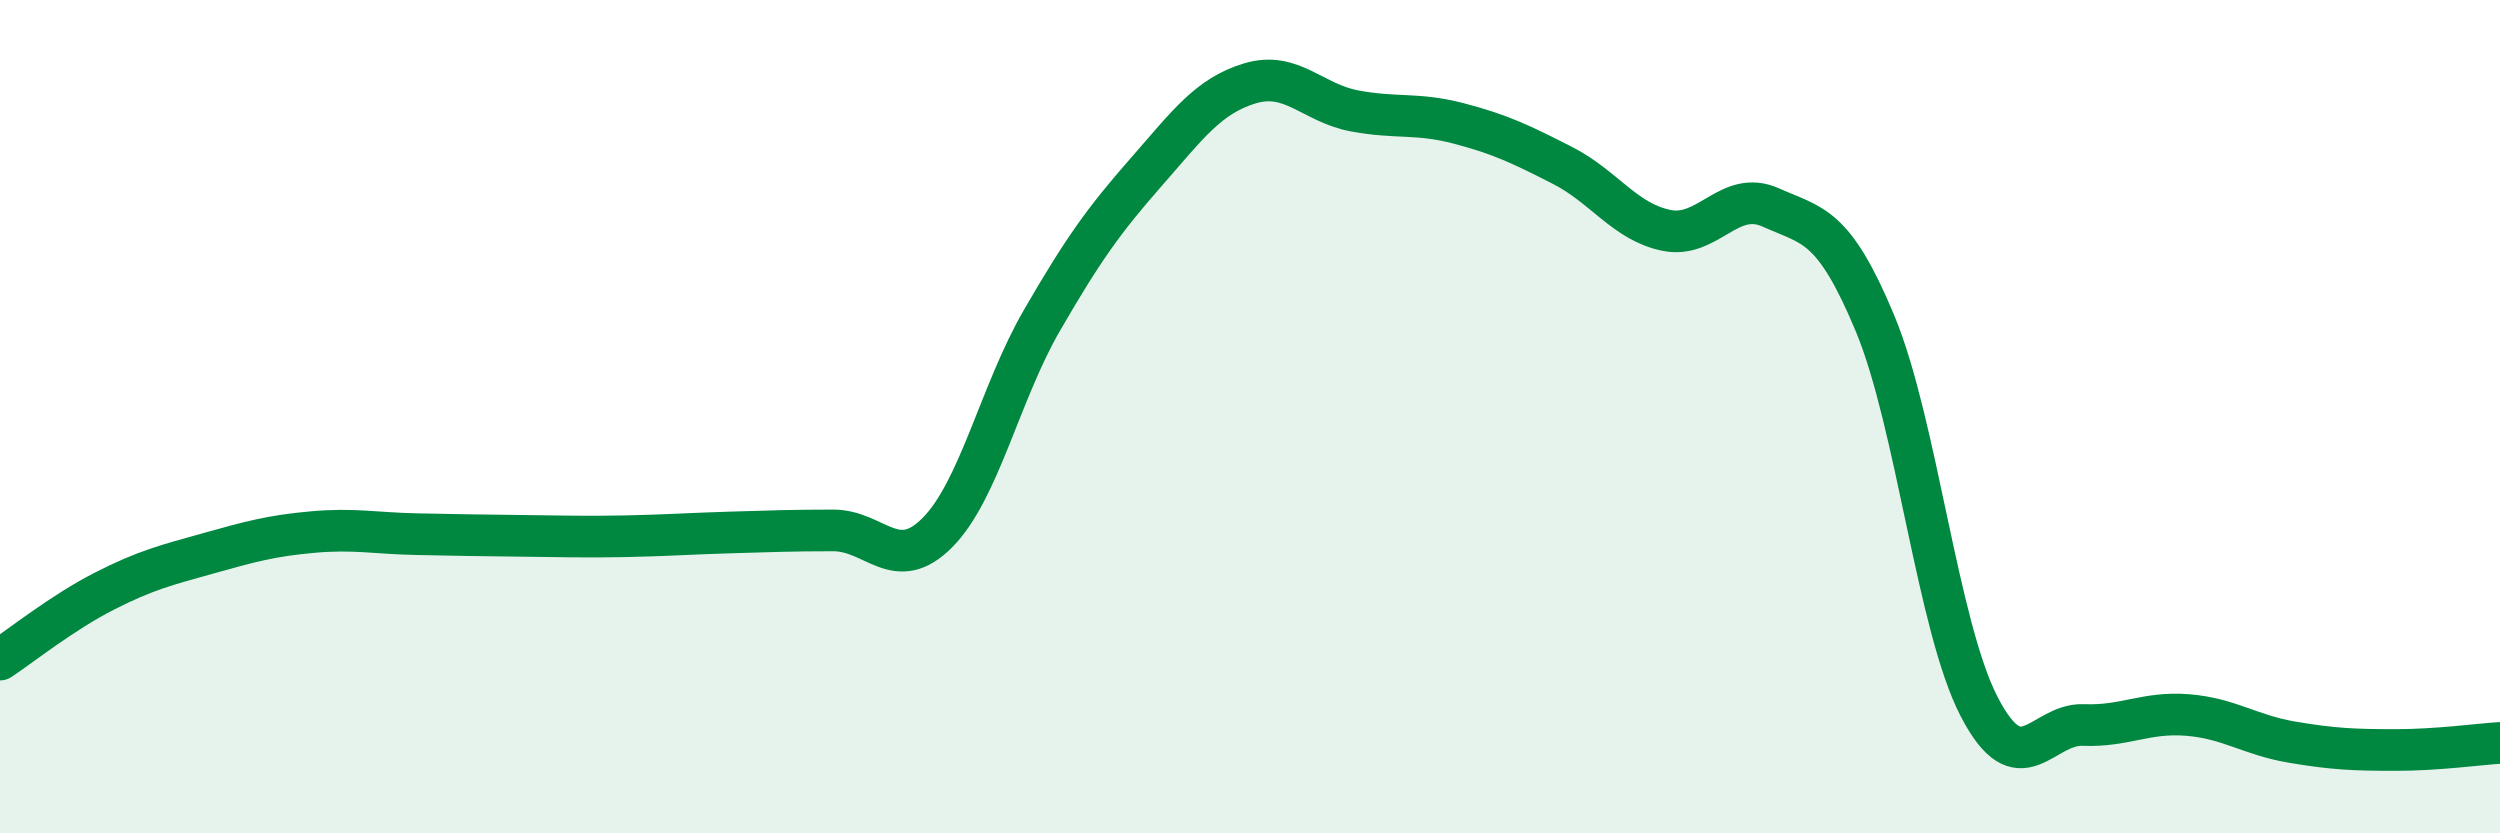
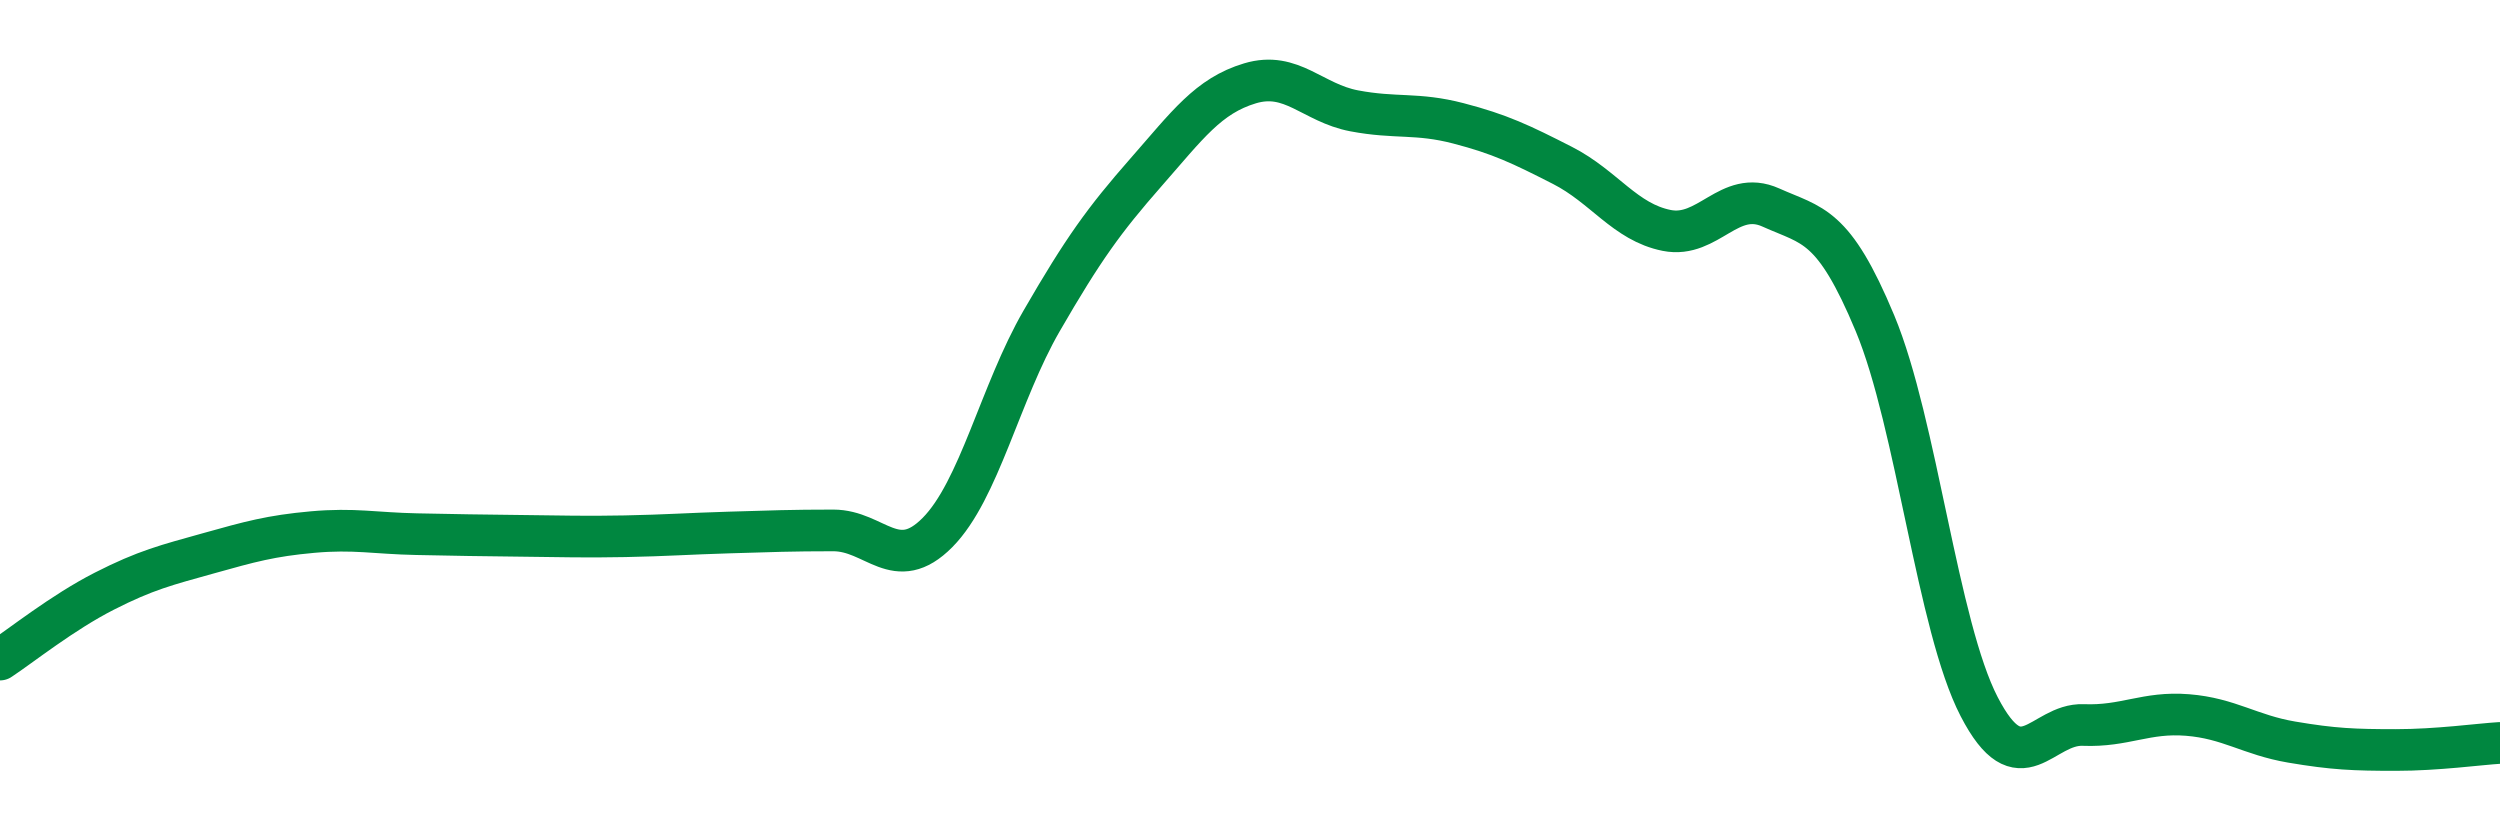
<svg xmlns="http://www.w3.org/2000/svg" width="60" height="20" viewBox="0 0 60 20">
-   <path d="M 0,15.83 C 0.5,15.5 1.5,14.7 2.5,14.19 C 3.5,13.68 4,13.56 5,13.28 C 6,13 6.5,12.86 7.5,12.77 C 8.5,12.68 9,12.8 10,12.82 C 11,12.84 11.5,12.85 12.5,12.86 C 13.5,12.87 14,12.89 15,12.87 C 16,12.85 16.5,12.81 17.5,12.78 C 18.5,12.75 19,12.73 20,12.73 C 21,12.73 21.5,13.79 22.5,12.78 C 23.5,11.77 24,9.43 25,7.7 C 26,5.97 26.5,5.28 27.5,4.14 C 28.5,3 29,2.3 30,2 C 31,1.7 31.5,2.47 32.5,2.66 C 33.5,2.85 34,2.7 35,2.96 C 36,3.22 36.5,3.46 37.5,3.97 C 38.5,4.48 39,5.33 40,5.53 C 41,5.73 41.5,4.53 42.5,4.98 C 43.5,5.43 44,5.36 45,7.76 C 46,10.16 46.5,15.03 47.5,16.96 C 48.5,18.89 49,17.36 50,17.4 C 51,17.44 51.5,17.08 52.5,17.16 C 53.5,17.24 54,17.64 55,17.81 C 56,17.98 56.5,18 57.5,18 C 58.5,18 59.5,17.86 60,17.83L60 20L0 20Z" fill="#008740" opacity="0.1" stroke-linecap="round" stroke-linejoin="round" />
  <path d="M 0,15.83 C 0.5,15.5 1.5,14.7 2.5,14.19 C 3.5,13.68 4,13.56 5,13.28 C 6,13 6.5,12.86 7.5,12.77 C 8.5,12.68 9,12.8 10,12.82 C 11,12.84 11.5,12.85 12.5,12.86 C 13.5,12.87 14,12.89 15,12.87 C 16,12.85 16.5,12.81 17.5,12.78 C 18.5,12.75 19,12.73 20,12.73 C 21,12.73 21.5,13.79 22.5,12.78 C 23.5,11.77 24,9.43 25,7.7 C 26,5.97 26.5,5.28 27.5,4.14 C 28.5,3 29,2.3 30,2 C 31,1.7 31.5,2.47 32.5,2.66 C 33.5,2.85 34,2.7 35,2.96 C 36,3.22 36.5,3.46 37.5,3.97 C 38.5,4.48 39,5.33 40,5.53 C 41,5.73 41.5,4.53 42.5,4.98 C 43.5,5.43 44,5.36 45,7.76 C 46,10.16 46.5,15.03 47.5,16.96 C 48.5,18.89 49,17.36 50,17.4 C 51,17.44 51.5,17.08 52.5,17.16 C 53.5,17.24 54,17.64 55,17.81 C 56,17.98 56.5,18 57.5,18 C 58.5,18 59.5,17.86 60,17.83" stroke="#008740" stroke-width="1" fill="none" stroke-linecap="round" stroke-linejoin="round" />
</svg>